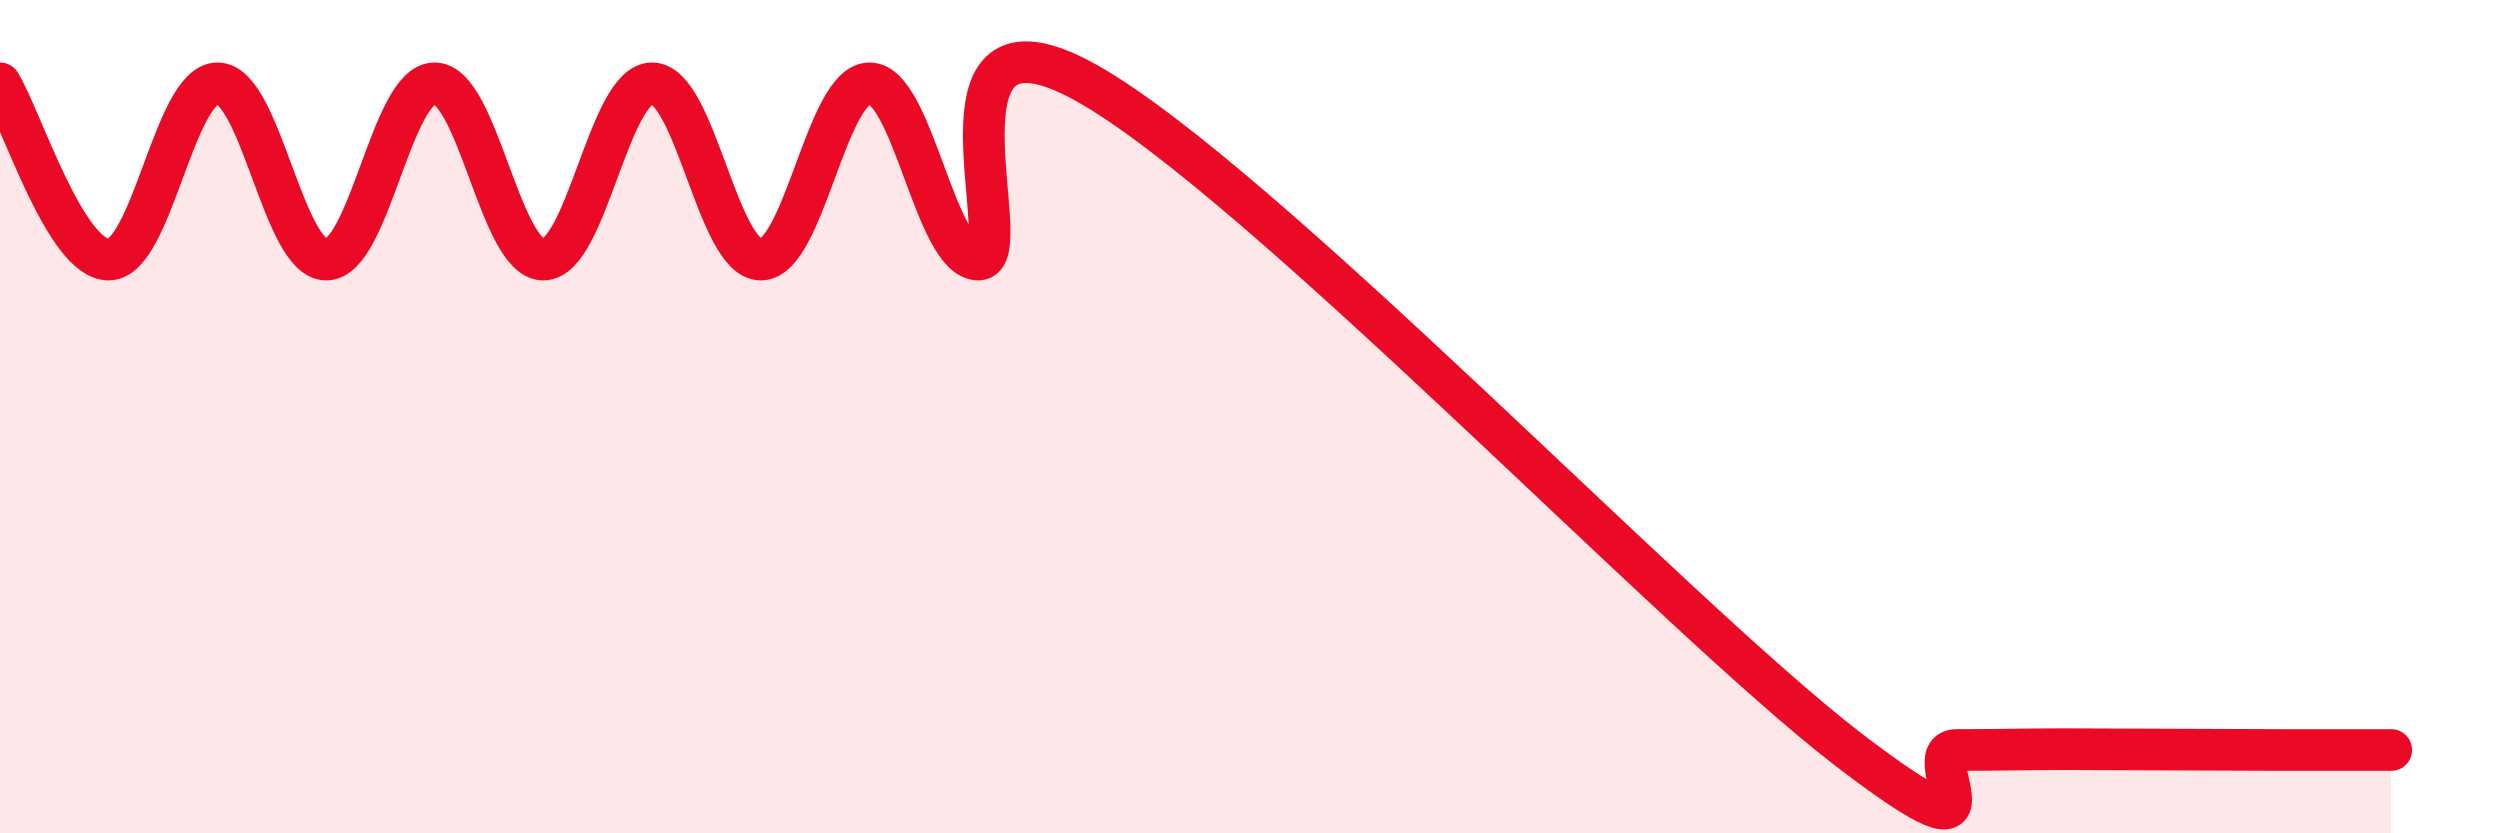
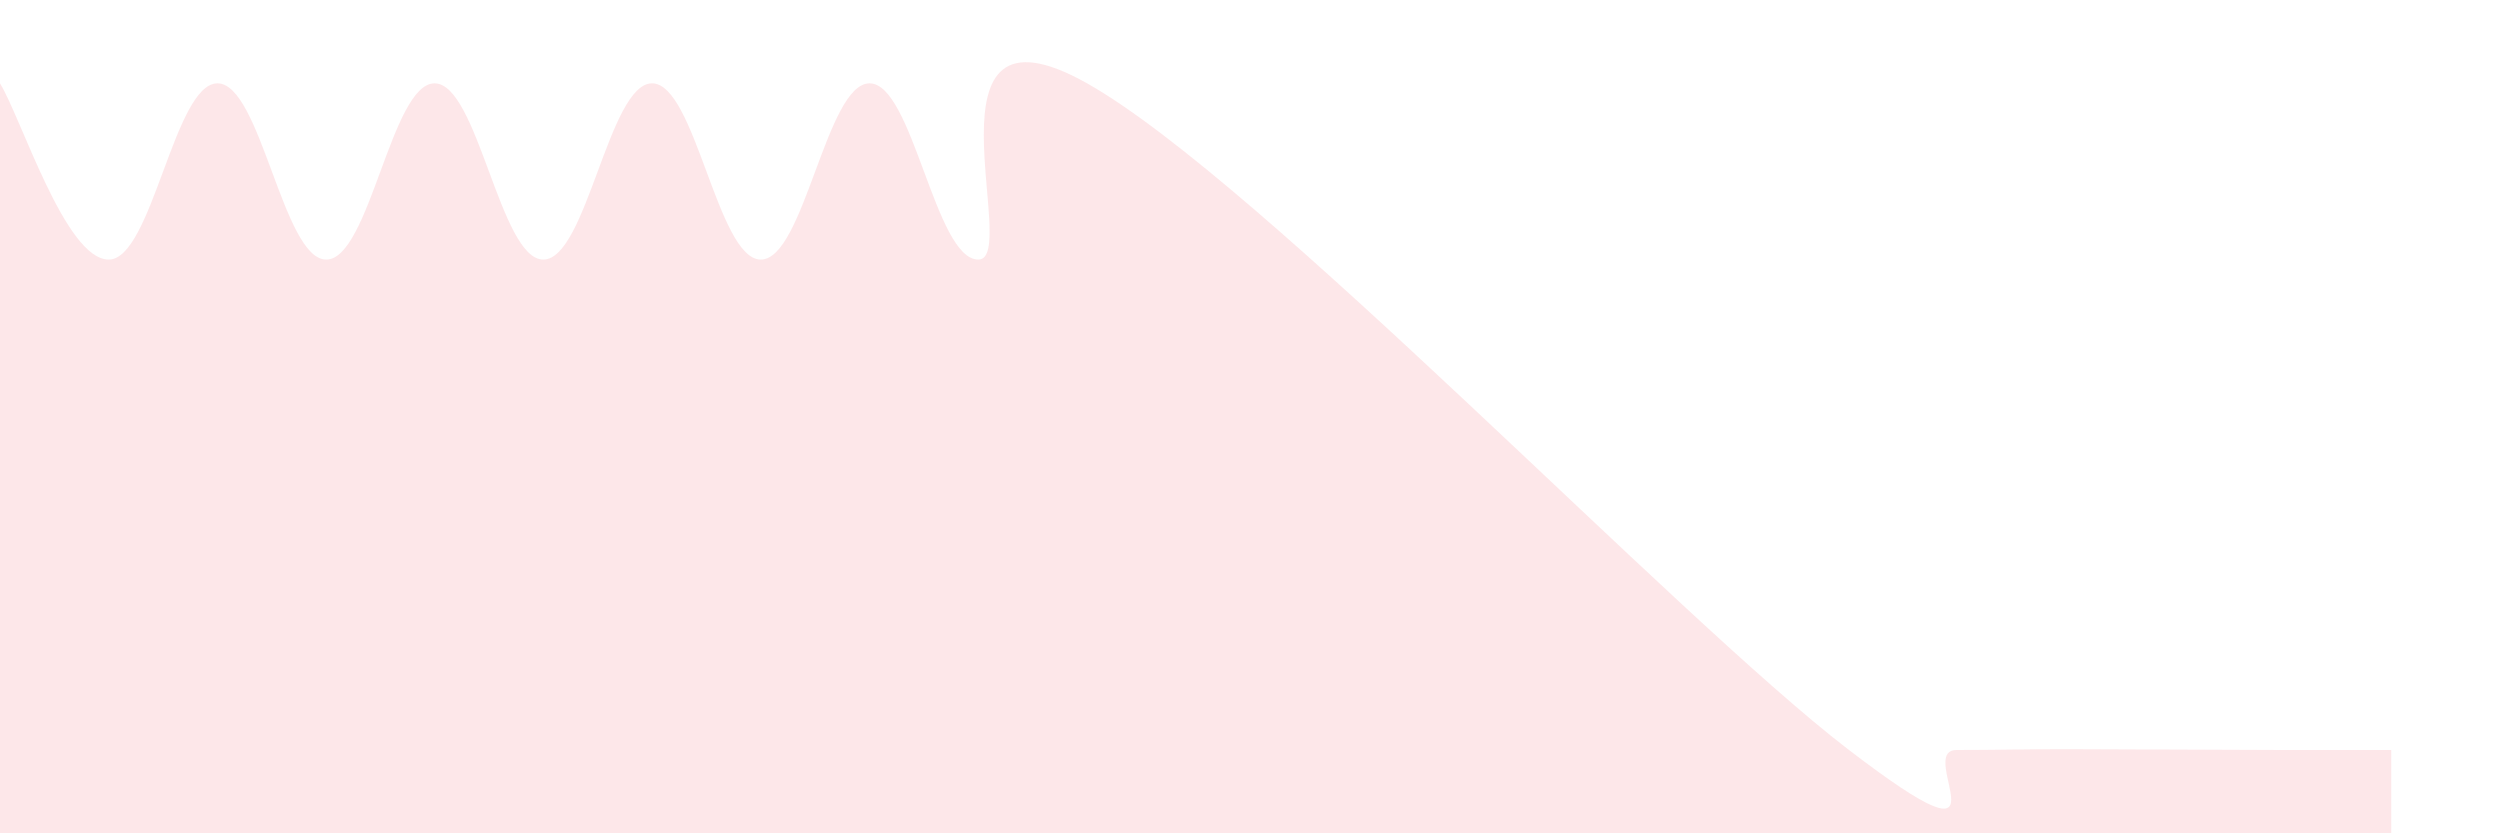
<svg xmlns="http://www.w3.org/2000/svg" width="60" height="20" viewBox="0 0 60 20">
  <path d="M 0,2 C 0.52,2.85 1.57,6.23 2.61,6.23 C 3.65,6.23 4.18,2 5.22,2 C 6.26,2 6.79,6.23 7.83,6.23 C 8.87,6.23 9.39,2 10.43,2 C 11.47,2 12,6.23 13.04,6.23 C 14.08,6.23 14.61,2 15.65,2 C 16.69,2 17.22,6.23 18.26,6.23 C 19.3,6.23 19.83,2 20.87,2 C 21.91,2 22.44,6.23 23.48,6.23 C 24.52,6.23 21.92,-0.35 26.09,2 C 30.26,4.35 40.18,14.78 44.35,17.98 C 48.52,21.18 45.92,18 46.96,18 C 48,18 48.53,17.98 49.57,17.98 C 50.61,17.98 51.13,17.99 52.17,17.99 C 53.21,17.99 53.74,18 54.78,18 C 55.82,18 56.87,18 57.39,18L57.39 20L0 20Z" fill="#EB0A25" opacity="0.1" stroke-linecap="round" stroke-linejoin="round" />
-   <path d="M 0,2 C 0.52,2.85 1.57,6.23 2.61,6.23 C 3.65,6.23 4.18,2 5.22,2 C 6.26,2 6.79,6.23 7.83,6.23 C 8.87,6.23 9.39,2 10.43,2 C 11.47,2 12,6.23 13.04,6.23 C 14.08,6.23 14.61,2 15.65,2 C 16.69,2 17.22,6.23 18.26,6.23 C 19.3,6.23 19.83,2 20.87,2 C 21.91,2 22.44,6.23 23.48,6.23 C 24.52,6.23 21.92,-0.35 26.09,2 C 30.26,4.35 40.18,14.78 44.35,17.98 C 48.52,21.18 45.92,18 46.96,18 C 48,18 48.53,17.98 49.57,17.98 C 50.61,17.98 51.13,17.99 52.17,17.99 C 53.21,17.99 53.74,18 54.78,18 C 55.82,18 56.87,18 57.39,18" stroke="#EB0A25" stroke-width="1" fill="none" stroke-linecap="round" stroke-linejoin="round" />
</svg>